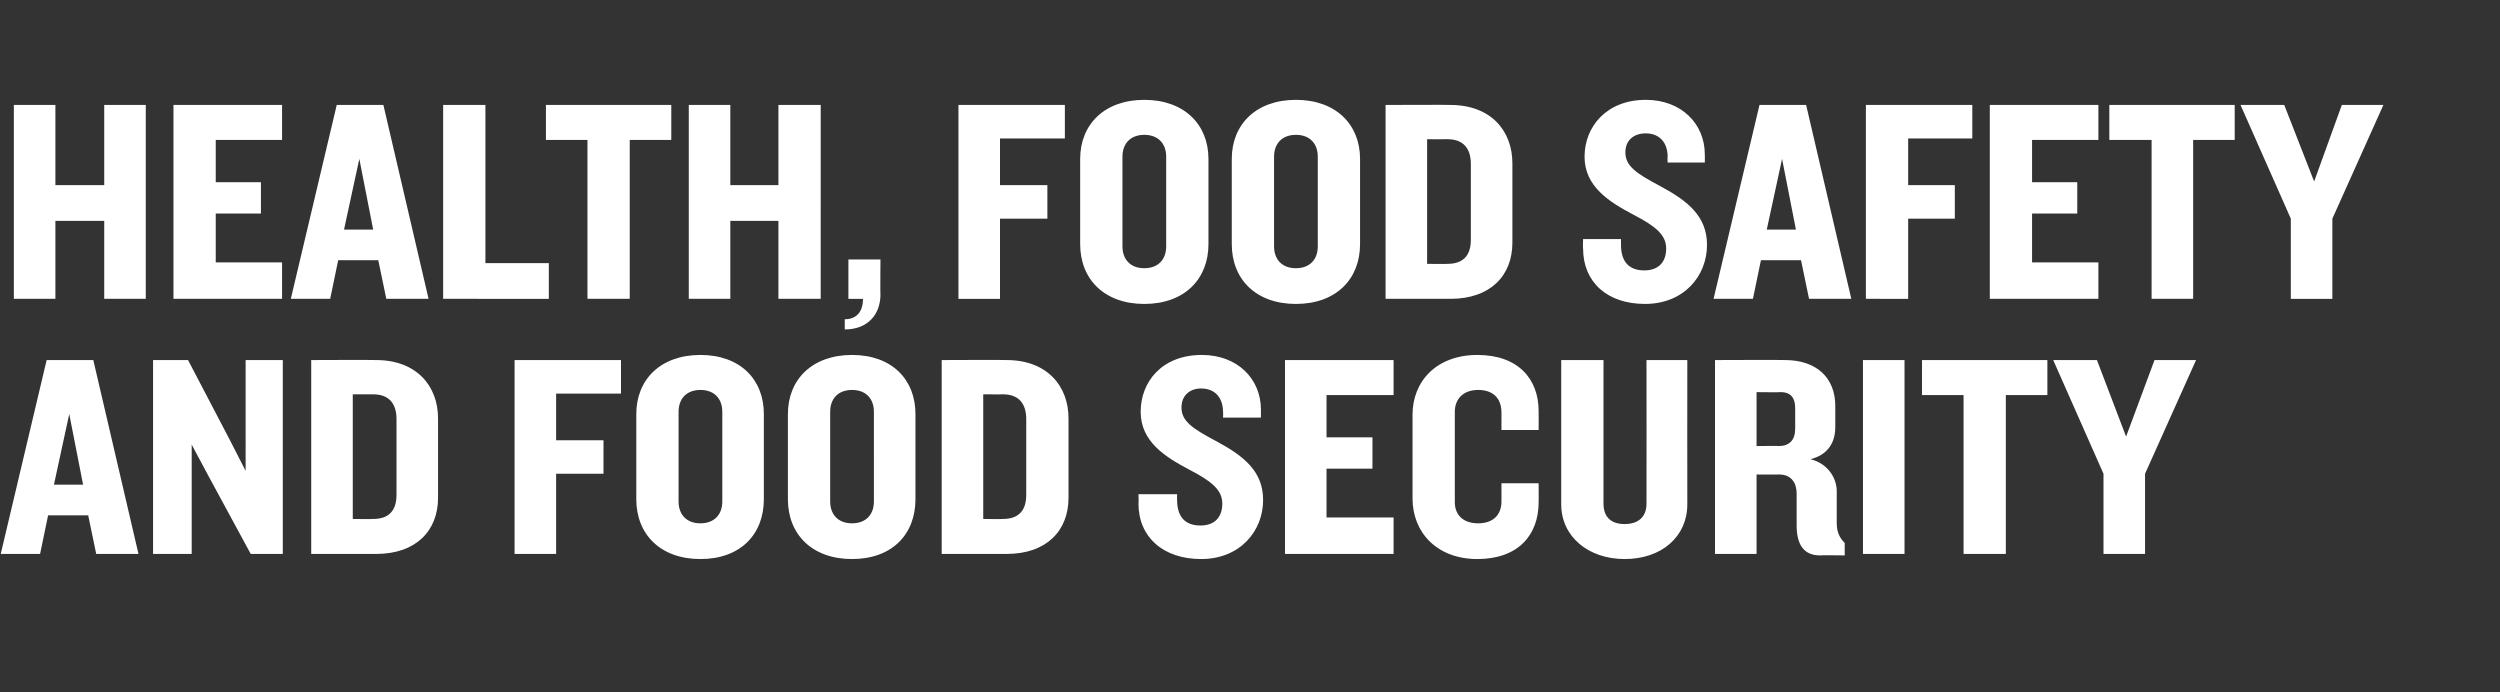
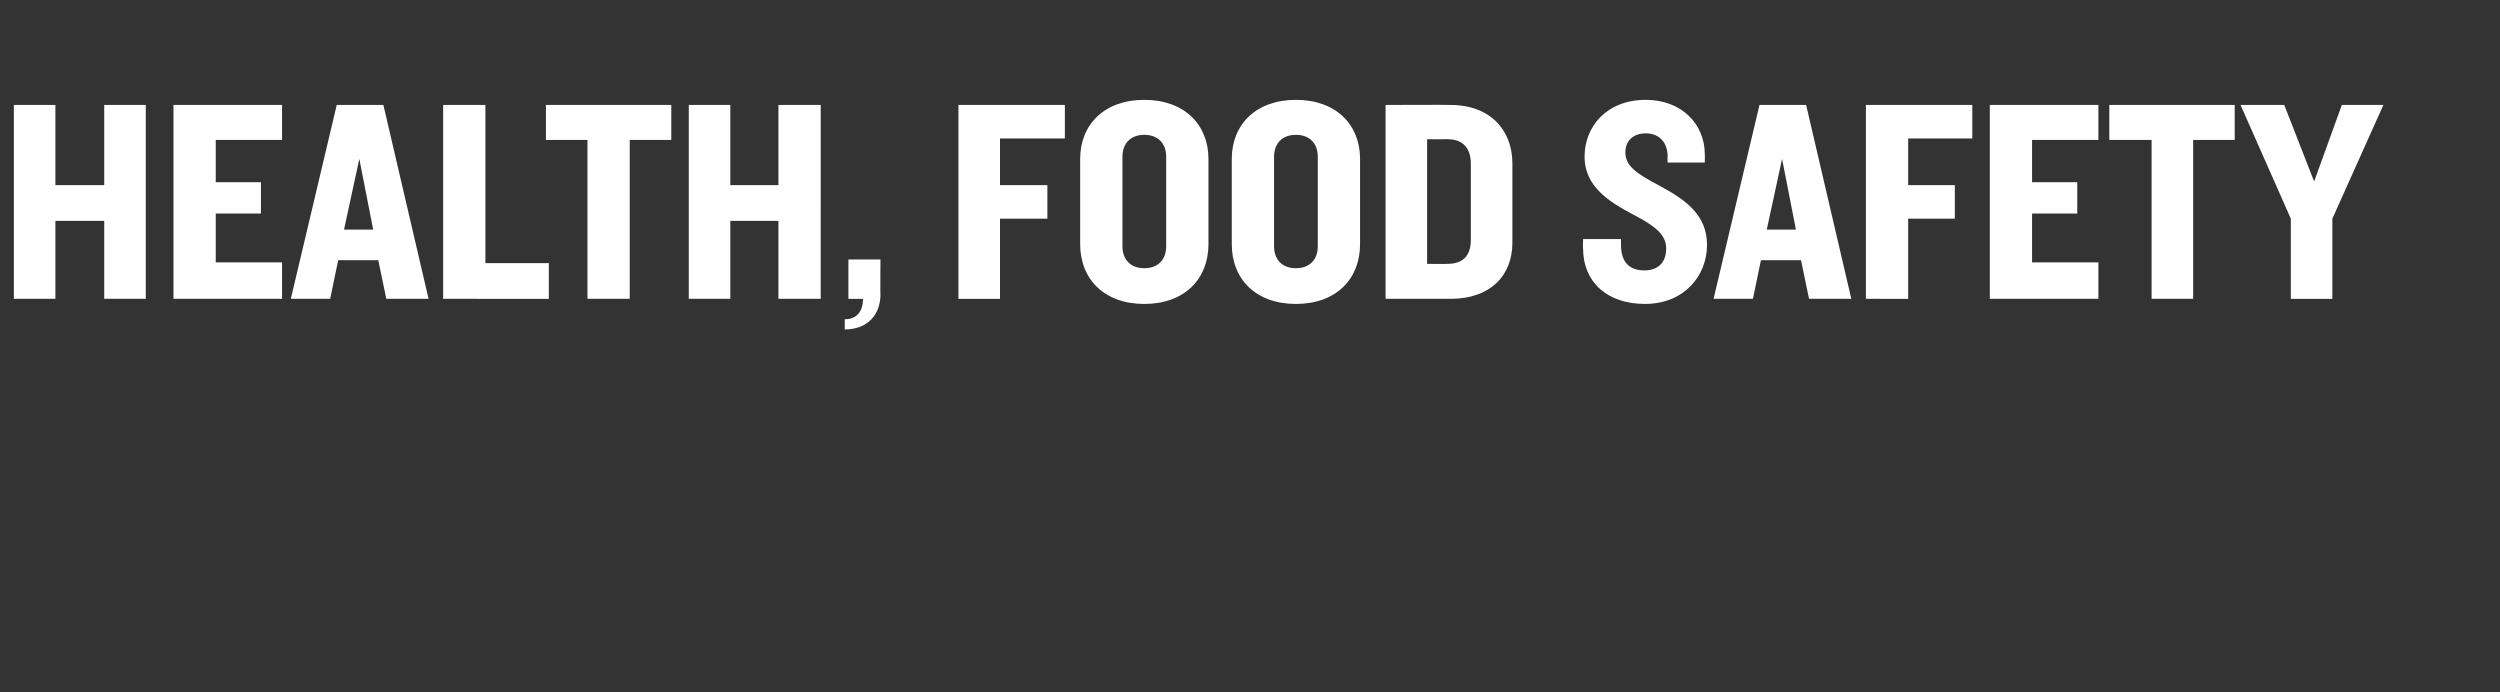
<svg xmlns="http://www.w3.org/2000/svg" version="1.1" width="343px" height="95px" viewBox="0 -9 343 95" style="top:-9px">
  <rect x="0" y="-9" width="343" height="95" fill="#333333" stroke="none" />
  <desc>Health, Food Safety and Food Security</desc>
  <defs />
  <g id="Polygon88523">
-     <path d="m13.2 67l-1.1-5.3H6.6L5.5 67H.1l6.3-26.6h6.4L19 67h-5.8zM9.5 47.8l-2.1 9.7h4l-1.9-9.7zM34.4 67l-5.8-10.7l-2.3-4.3v15H21V40.4h4.8l5.7 10.9l2.2 4.3V40.4h5.1V67h-4.4zm17.2 0h-8.9V40.4s8.9-.04 8.9 0c5.5 0 8.5 3.5 8.5 8v10.9c0 4.5-3 7.7-8.5 7.7zm2.8-18.5c0-2.1-1-3.4-3.2-3.4c-.04.02-2.8 0-2.8 0v17.1s2.76.04 2.8 0c2.2 0 3.2-1.2 3.2-3.3V48.5zM76.3 45v6.4h6.5v4.6h-6.5v11h-5.7V40.4h14.6v4.6h-8.9zm19.8 22.7c-5.5 0-8.8-3.4-8.8-8.2V47.8c0-4.7 3.3-8.1 8.8-8.1c5.5 0 8.7 3.4 8.7 8.1v11.7c0 4.8-3.2 8.2-8.7 8.2zm3-20.2c0-1.8-1.1-3-3-3c-1.9 0-3 1.2-3 3v12.3c0 1.8 1.1 3 3 3c1.9 0 3-1.2 3-3V47.5zm17.8 20.2c-5.5 0-8.8-3.4-8.8-8.2V47.8c0-4.7 3.3-8.1 8.8-8.1c5.5 0 8.7 3.4 8.7 8.1v11.7c0 4.8-3.2 8.2-8.7 8.2zm3-20.2c0-1.8-1.1-3-3-3c-1.9 0-3 1.2-3 3v12.3c0 1.8 1.1 3 3 3c1.9 0 3-1.2 3-3V47.5zM138.1 67h-8.9V40.4s8.88-.04 8.9 0c5.5 0 8.5 3.5 8.5 8v10.9c0 4.5-3 7.7-8.5 7.7zm2.7-18.5c0-2.1-1-3.4-3.2-3.4c.04.02-2.7 0-2.7 0v17.1s2.74.04 2.7 0c2.2 0 3.2-1.2 3.2-3.3V48.5zm24 19.2c-5.2 0-8.6-3-8.6-7.6c.04.02 0-1.3 0-1.3h5.3s-.02.84 0 .8c0 2.3 1.1 3.5 3.2 3.5c2 0 3-1.2 3-3c0-1.9-1.5-3.1-4.6-4.7c-3.2-1.7-6.6-3.8-6.6-7.9c0-4.1 2.9-7.8 8.4-7.8c4.9 0 8.1 3.3 8.1 7.5v1.1h-5.2s.04-.82 0-.8c0-1.8-1-3.2-3-3.2c-1.6 0-2.7 1-2.7 2.6c0 1.9 1.5 2.9 4.9 4.7c3.7 2 6.3 4.1 6.3 8c0 4.3-3.2 8.1-8.5 8.1zm11.5-.7V40.4h14.9v4.8H182v5.8h6.3v4.3H182v6.7h9.2v5h-14.9zm26.4.7c-5.6 0-8.9-3.7-8.9-8.3V47.9c0-4.6 3.3-8.2 8.9-8.2c5.6 0 8.4 3.3 8.4 7.7c.02.04 0 2.6 0 2.6H206v-2.4c0-1.9-1.1-3.1-3.2-3.1c-2.1 0-3.2 1.3-3.2 3v12.4c0 1.7 1.1 2.9 3.2 2.9c2.1 0 3.2-1.2 3.2-3v-2.5h5.1s.02 2.62 0 2.6c0 4.5-2.8 7.8-8.4 7.8zm20.2 0c-5 0-8.7-3.1-8.7-7.5V40.4h5.8v19.7c0 1.8 1 2.8 2.9 2.8c1.9 0 3-1 3-2.8c.02.02 0-19.7 0-19.7h5.6s-.02 19.8 0 19.8c0 4.4-3.5 7.5-8.6 7.5zm26.8-.5c-2.3 0-3.2-1.6-3.2-4.1v-4.4c0-1.4-.7-2.6-2.4-2.6c.02.02-3.1 0-3.1 0V67h-5.7V40.4s9.62-.04 9.6 0c4.3 0 6.9 2.4 6.9 6.3v2.9c0 2.1-1 3.8-3.4 4.4c2.4.6 3.6 2.6 3.6 4.4v4.4c0 1.2.4 2 1.1 2.7c-.02-.02 0 1.7 0 1.7c0 0-3.42-.04-3.4 0zM246.3 47c0-1.3-.5-2.2-2-2.2c-.02.04-3.3 0-3.3 0v7.4s3.04-.04 3 0c1.5 0 2.3-.8 2.3-2.4V47zm9.3 20V40.4h5.7V67h-5.7zm19.6-21.8V67h-5.8V45.2h-5.7v-4.8h17.2v4.8h-5.7zM294.3 56v11h-5.7v-11l-6.9-15.6h6l4 10.5l3.9-10.5h5.7l-7 15.6z" stroke="none" fill="#fff" />
-   </g>
+     </g>
  <g id="Polygon88522">
    <path d="m14.3 32V21.3H7.6V32H1.9V5.4h5.7v11h6.7v-11h5.7V32h-5.7zm9.5 0V5.4h14.9v4.8h-9.1v5.8h6.2v4.3h-6.2v6.7h9.1v5H23.8zM53 32l-1.1-5.3h-5.5L45.3 32h-5.4l6.3-26.6h6.4L58.8 32H53zm-3.7-19.2l-2.1 9.7h4l-1.9-9.7zM60.8 32V5.4h5.8v21.7h8.7v4.9H60.8zm25.6-21.8V32h-5.8V10.2h-5.7V5.4h17.2v4.8h-5.7zM106.8 32V21.3h-6.6V32h-5.7V5.4h5.7v11h6.6v-11h5.8V32h-5.8zm9.1 4.2v-1.4c1.5 0 2.5-.9 2.5-2.8h-2v-5.4h4.4s-.04 4.84 0 4.8c0 2.7-1.7 4.8-4.9 4.8zM137.2 10v6.4h6.5v4.6h-6.5v11h-5.7V5.4h14.6v4.6h-8.9zM157 32.7c-5.5 0-8.8-3.4-8.8-8.2V12.8c0-4.7 3.3-8.1 8.8-8.1c5.5 0 8.8 3.4 8.8 8.1v11.7c0 4.8-3.3 8.2-8.8 8.2zm3-20.2c0-1.8-1.1-3-3-3c-1.9 0-3 1.2-3 3v12.3c0 1.8 1.1 3 3 3c1.9 0 3-1.2 3-3V12.5zm17.8 20.2c-5.5 0-8.8-3.4-8.8-8.2V12.8c0-4.7 3.3-8.1 8.8-8.1c5.5 0 8.8 3.4 8.8 8.1v11.7c0 4.8-3.3 8.2-8.8 8.2zm3-20.2c0-1.8-1.1-3-3-3c-1.9 0-3 1.2-3 3v12.3c0 1.8 1.1 3 3 3c1.9 0 3-1.2 3-3V12.5zM199 32h-8.9V5.4s8.9-.04 8.9 0c5.5 0 8.5 3.5 8.5 8v10.9c0 4.5-3 7.7-8.5 7.7zm2.8-18.5c0-2.1-1-3.4-3.2-3.4c-.04.02-2.8 0-2.8 0v17.1s2.76.04 2.8 0c2.2 0 3.2-1.2 3.2-3.3V13.5zm23.9 19.2c-5.2 0-8.5-3-8.5-7.6c-.04.02 0-1.3 0-1.3h5.2v.8c0 2.3 1.1 3.5 3.2 3.5c2 0 3-1.2 3-3c0-1.9-1.5-3.1-4.6-4.7c-3.2-1.7-6.6-3.8-6.6-7.9c0-4.1 3-7.8 8.4-7.8c4.9 0 8.1 3.3 8.1 7.5c.02.04 0 1.1 0 1.1h-5.1s-.04-.82 0-.8c0-1.8-1-3.2-3-3.2c-1.7 0-2.8 1-2.8 2.6c0 1.9 1.5 2.9 4.9 4.7c3.7 2 6.3 4.1 6.3 8c0 4.3-3.2 8.1-8.5 8.1zm22.5-.7l-1.1-5.3h-5.5l-1.1 5.3h-5.4l6.3-26.6h6.4L254 32h-5.8zm-3.7-19.2l-2.1 9.7h4l-1.9-9.7zm17.3-2.8v6.4h6.4v4.6h-6.4v11H256V5.4h14.6v4.6h-8.8zM273 32V5.4h14.9v4.8h-9.1v5.8h6.2v4.3h-6.2v6.7h9.1v5H273zm27.9-21.8V32h-5.7V10.2h-5.8V5.4h17.2v4.8h-5.7zM320 21v11h-5.7v-11l-6.9-15.6h6l4.1 10.5l3.8-10.5h5.7L320 21z" stroke="none" fill="#fff" />
  </g>
</svg>